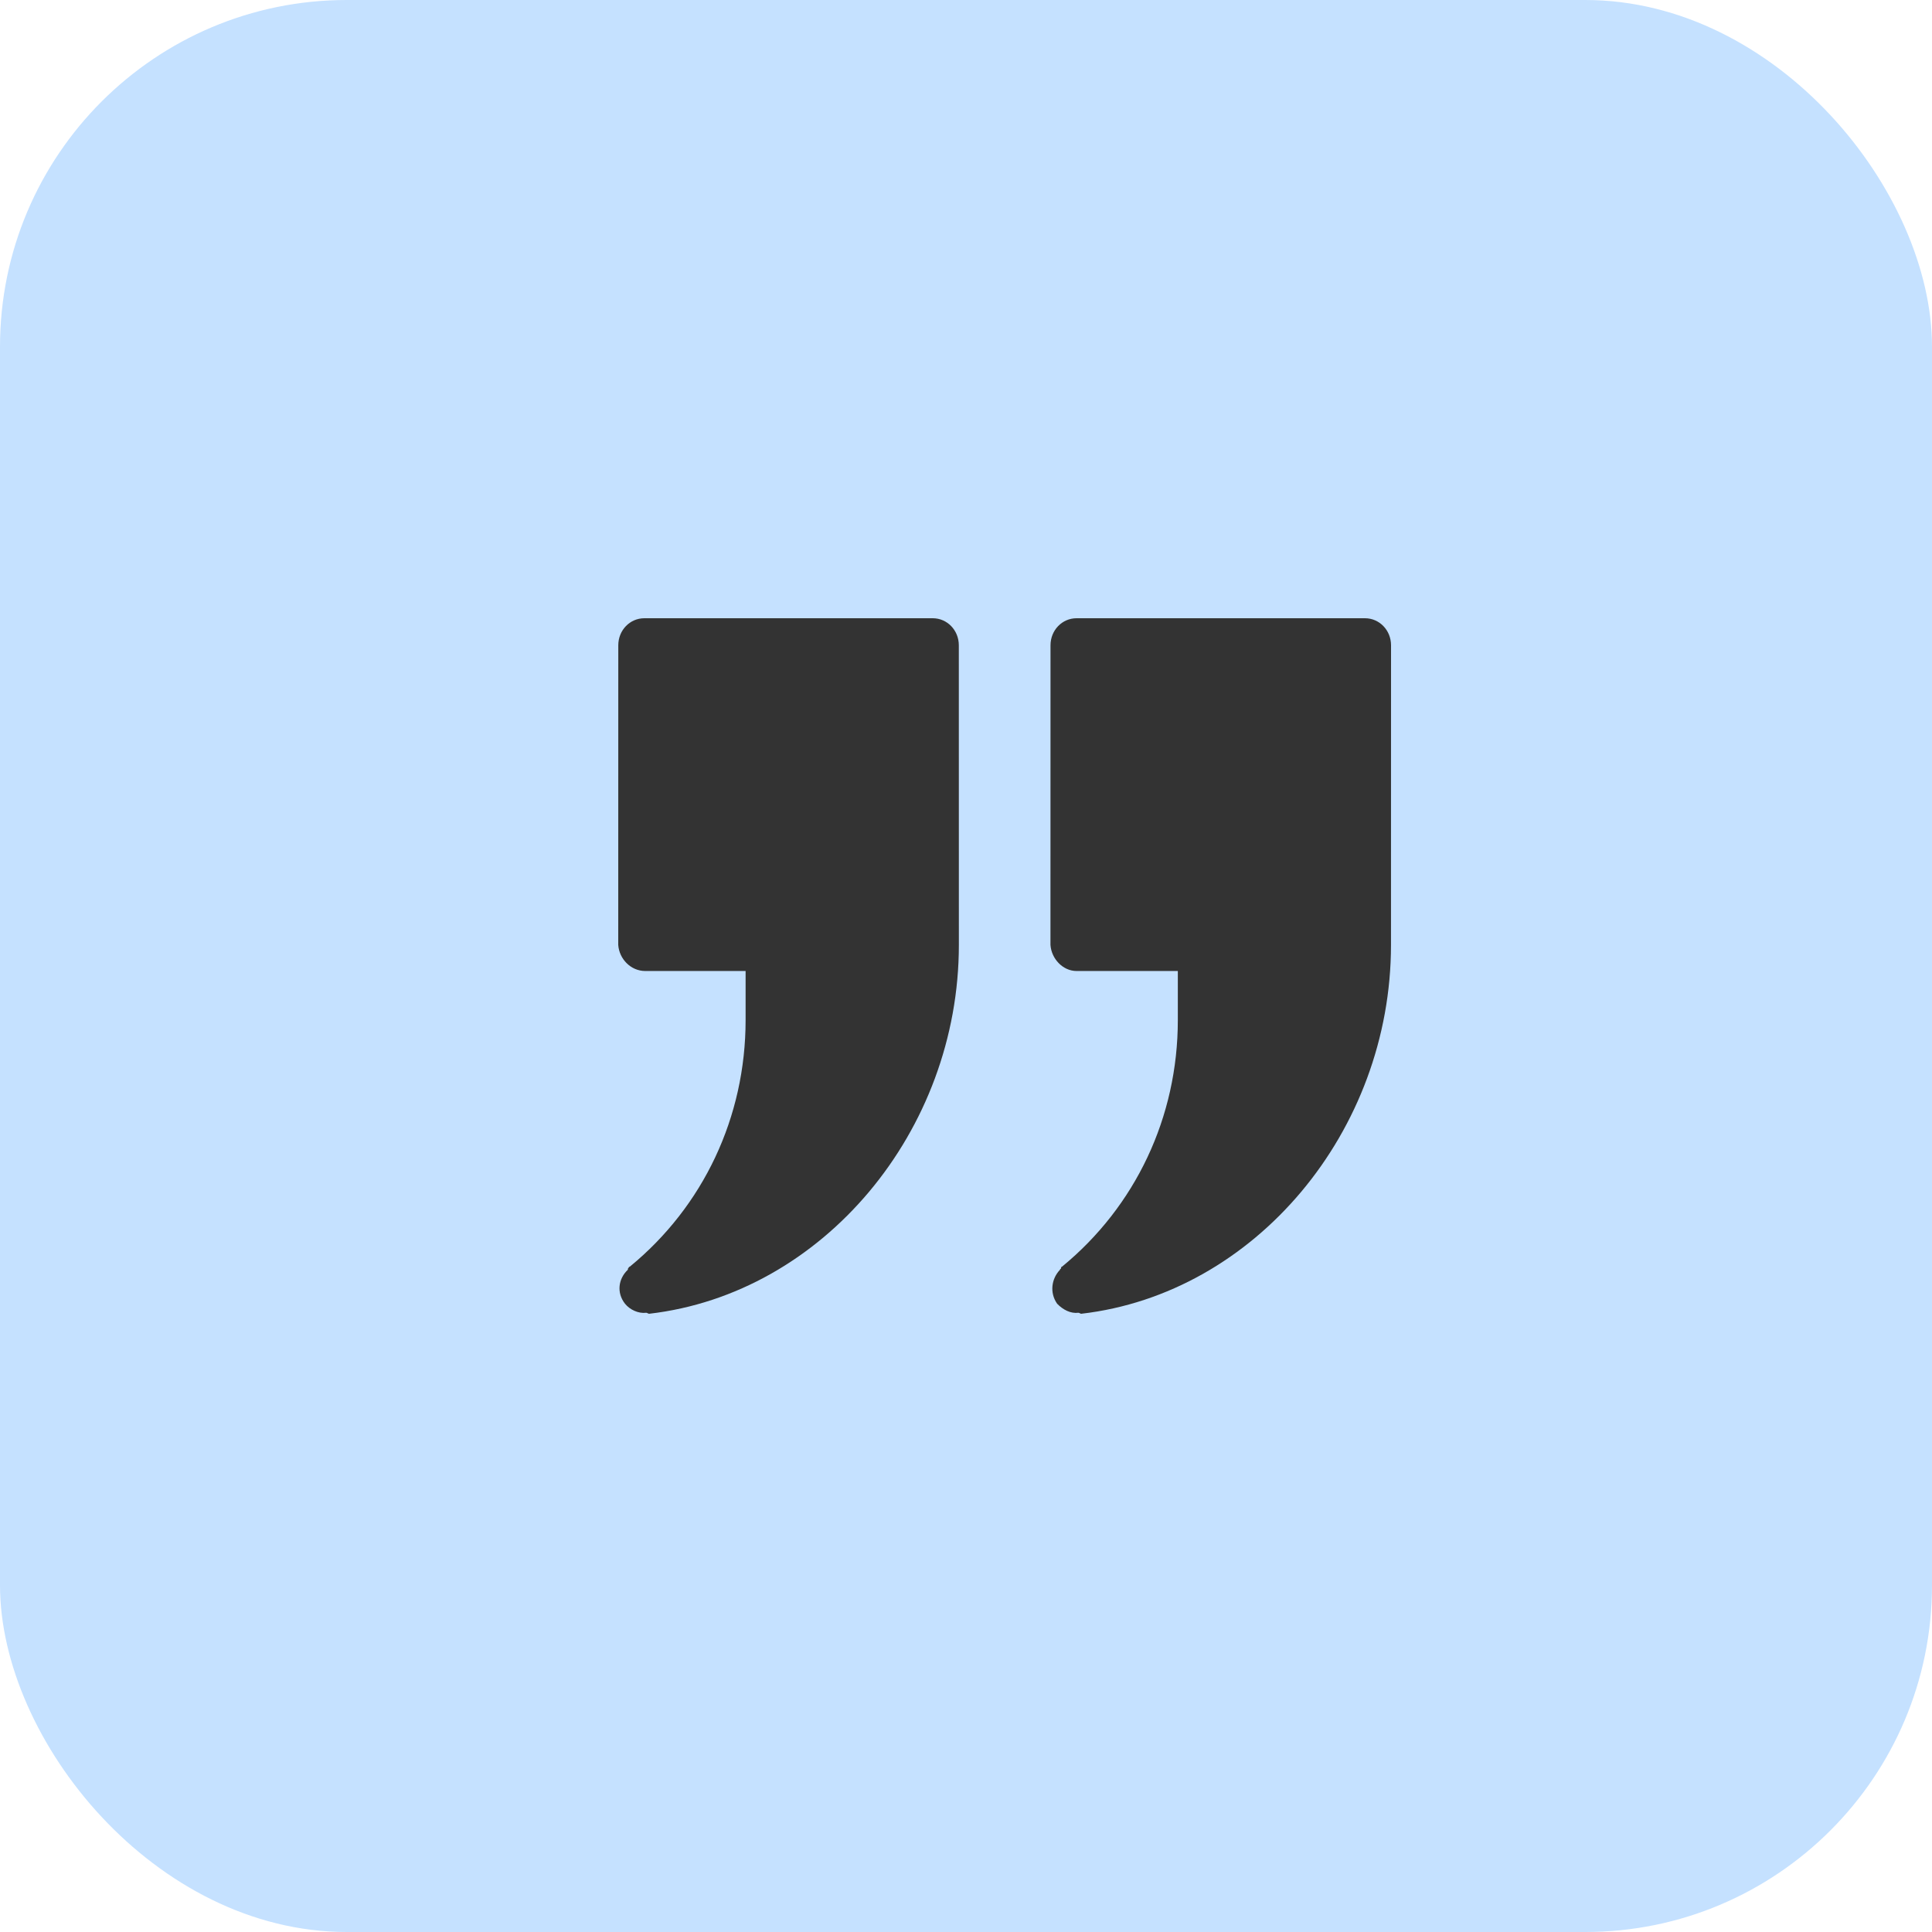
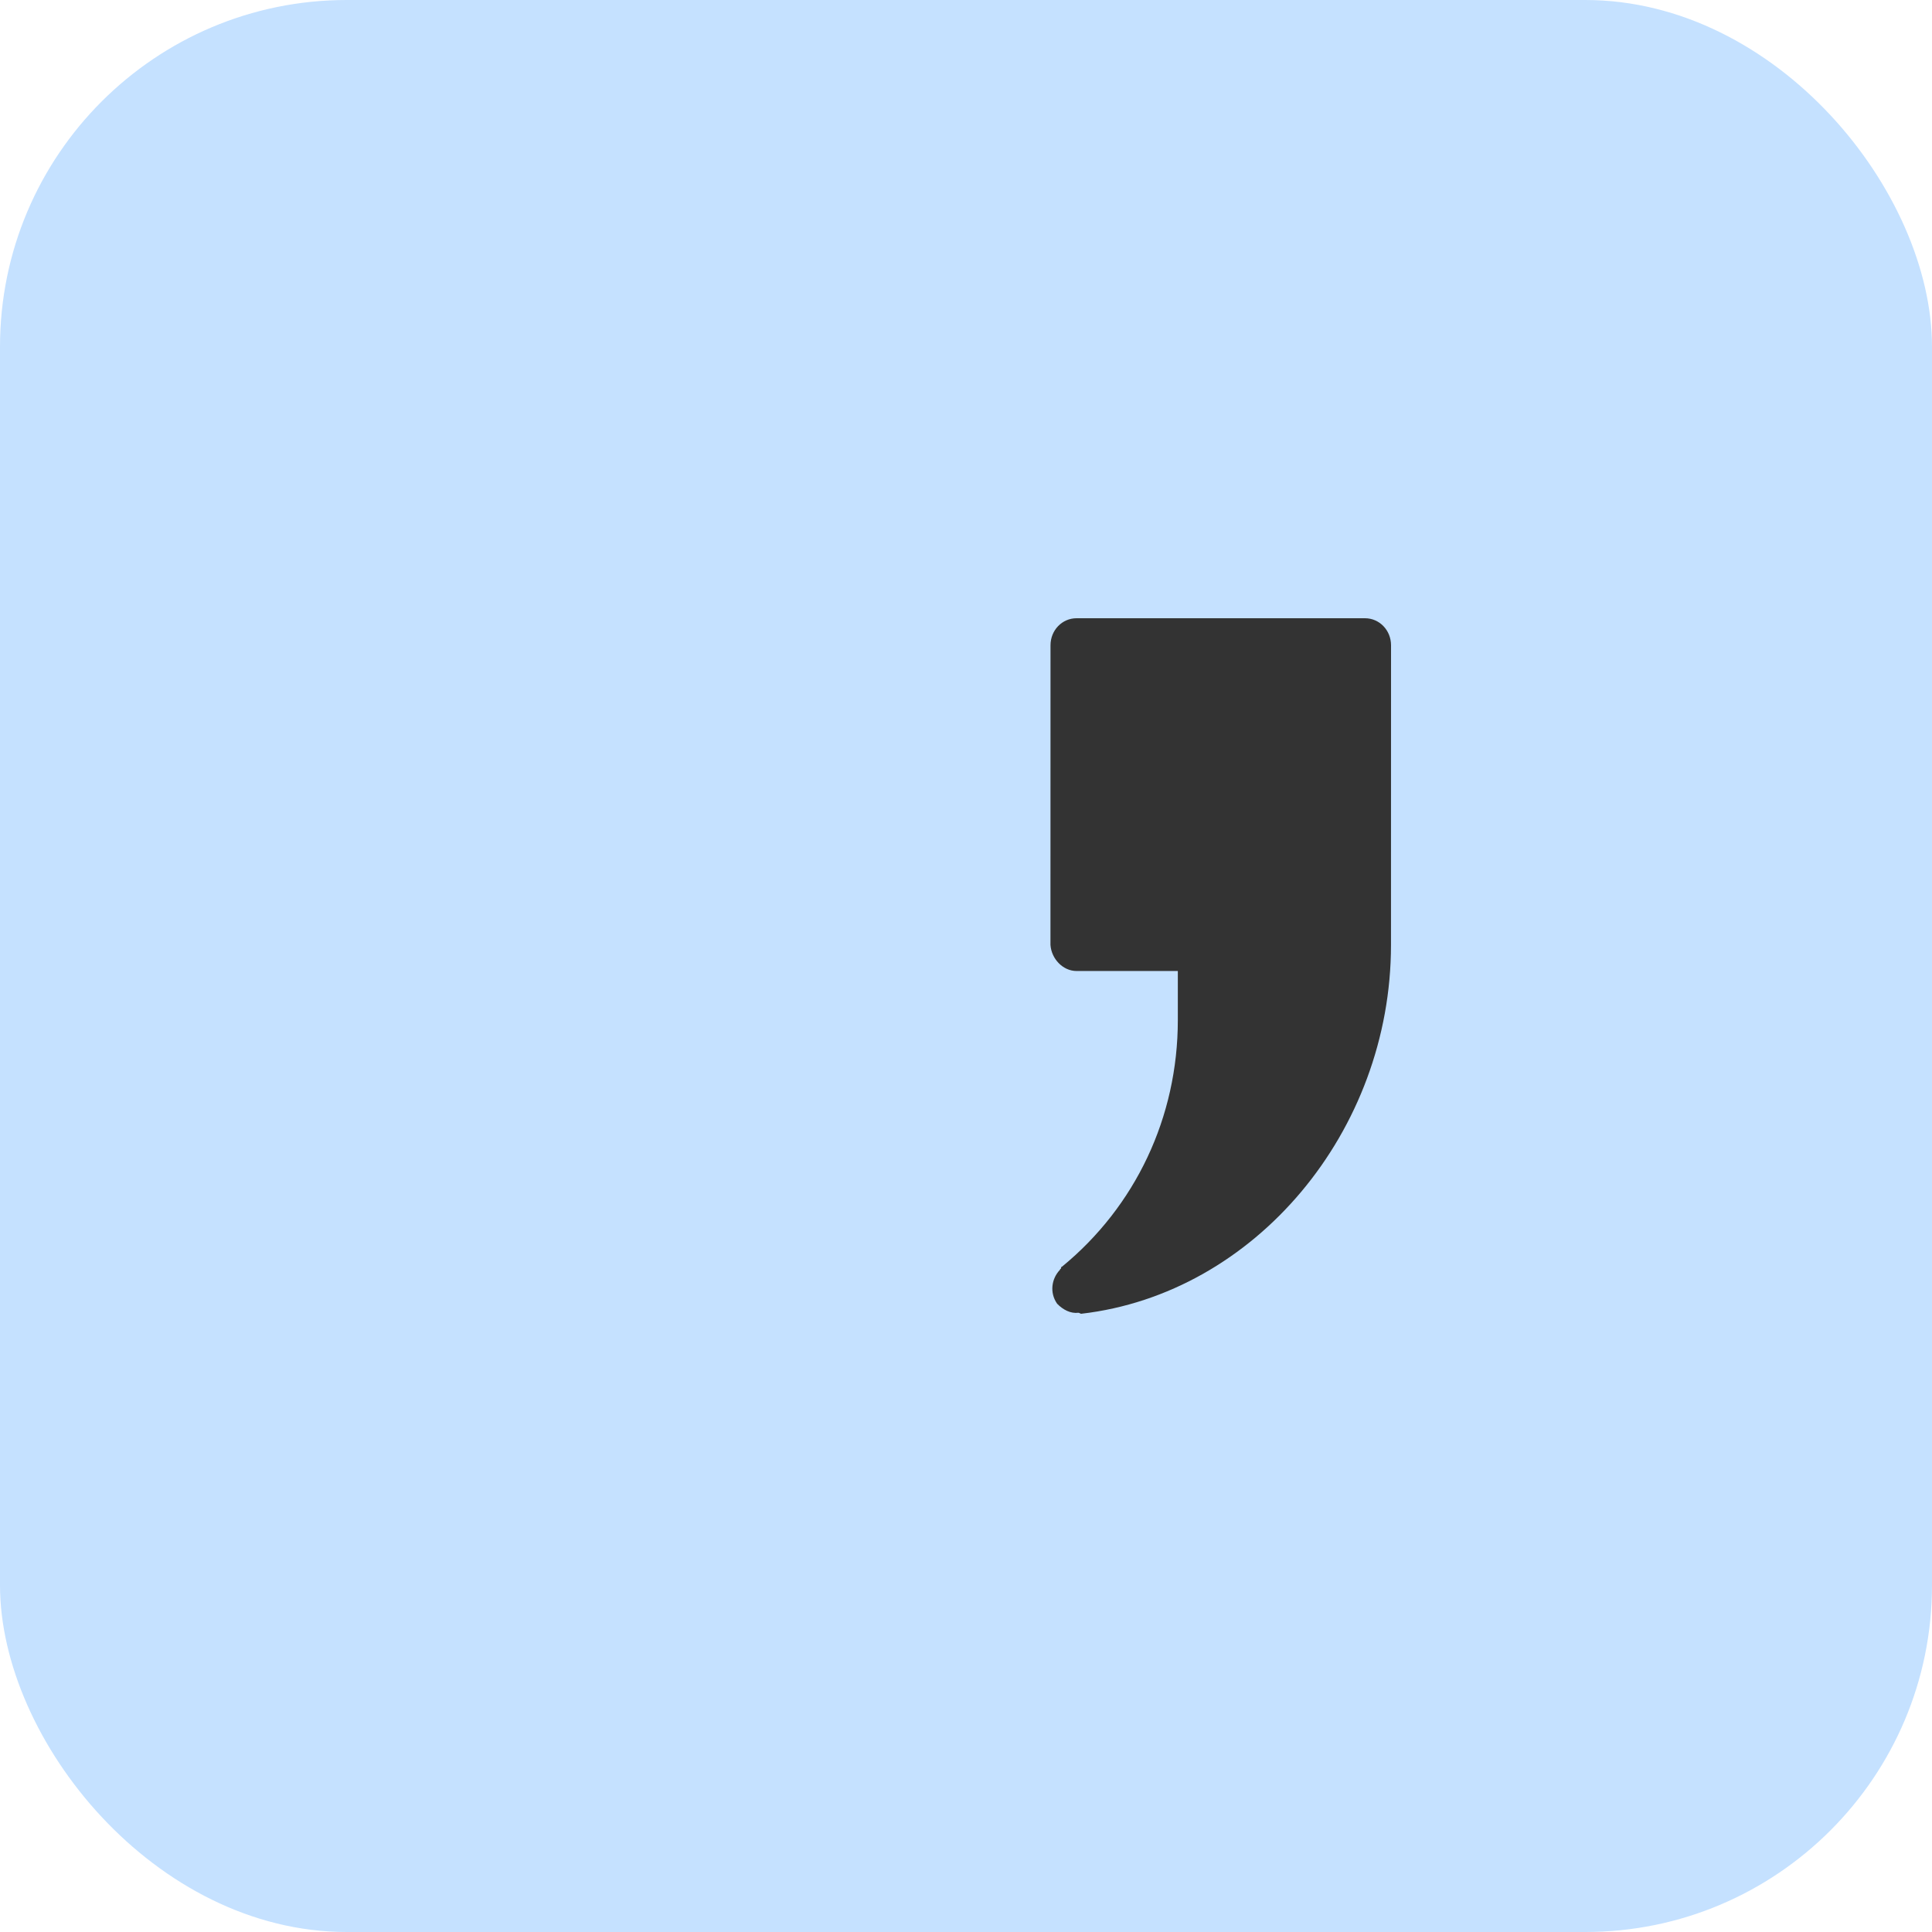
<svg xmlns="http://www.w3.org/2000/svg" width="39" height="39" viewBox="0 0 39 39" fill="none">
  <rect width="39" height="39" rx="7" fill="#C5E1FF" />
-   <path d="M13.025 19.601H15.051V20.592C15.051 22.554 14.195 24.355 12.714 25.569C12.694 25.569 12.694 25.59 12.675 25.61V25.63C12.481 25.812 12.442 26.096 12.617 26.318C12.714 26.439 12.889 26.52 13.045 26.5C13.065 26.5 13.084 26.52 13.104 26.52C16.609 26.115 19.356 22.838 19.356 19.075L19.355 13.026C19.355 12.723 19.121 12.48 18.829 12.48H13.007C12.714 12.48 12.481 12.723 12.481 13.026L12.48 19.075C12.5 19.358 12.733 19.601 13.025 19.601Z" fill="#333333" />
  <path d="M21.731 19.601H23.776V20.592C23.776 22.554 22.919 24.355 21.439 25.569C21.419 25.569 21.419 25.59 21.419 25.61C21.405 25.61 21.399 25.616 21.399 25.63C21.224 25.812 21.184 26.096 21.34 26.318C21.457 26.439 21.613 26.52 21.769 26.5C21.788 26.5 21.807 26.52 21.827 26.52C25.333 26.115 28.079 22.838 28.079 19.075L28.08 13.026C28.08 12.723 27.846 12.48 27.554 12.48H21.732C21.439 12.48 21.206 12.723 21.206 13.026L21.205 19.075C21.225 19.358 21.458 19.601 21.731 19.601Z" fill="#333333" />
</svg>